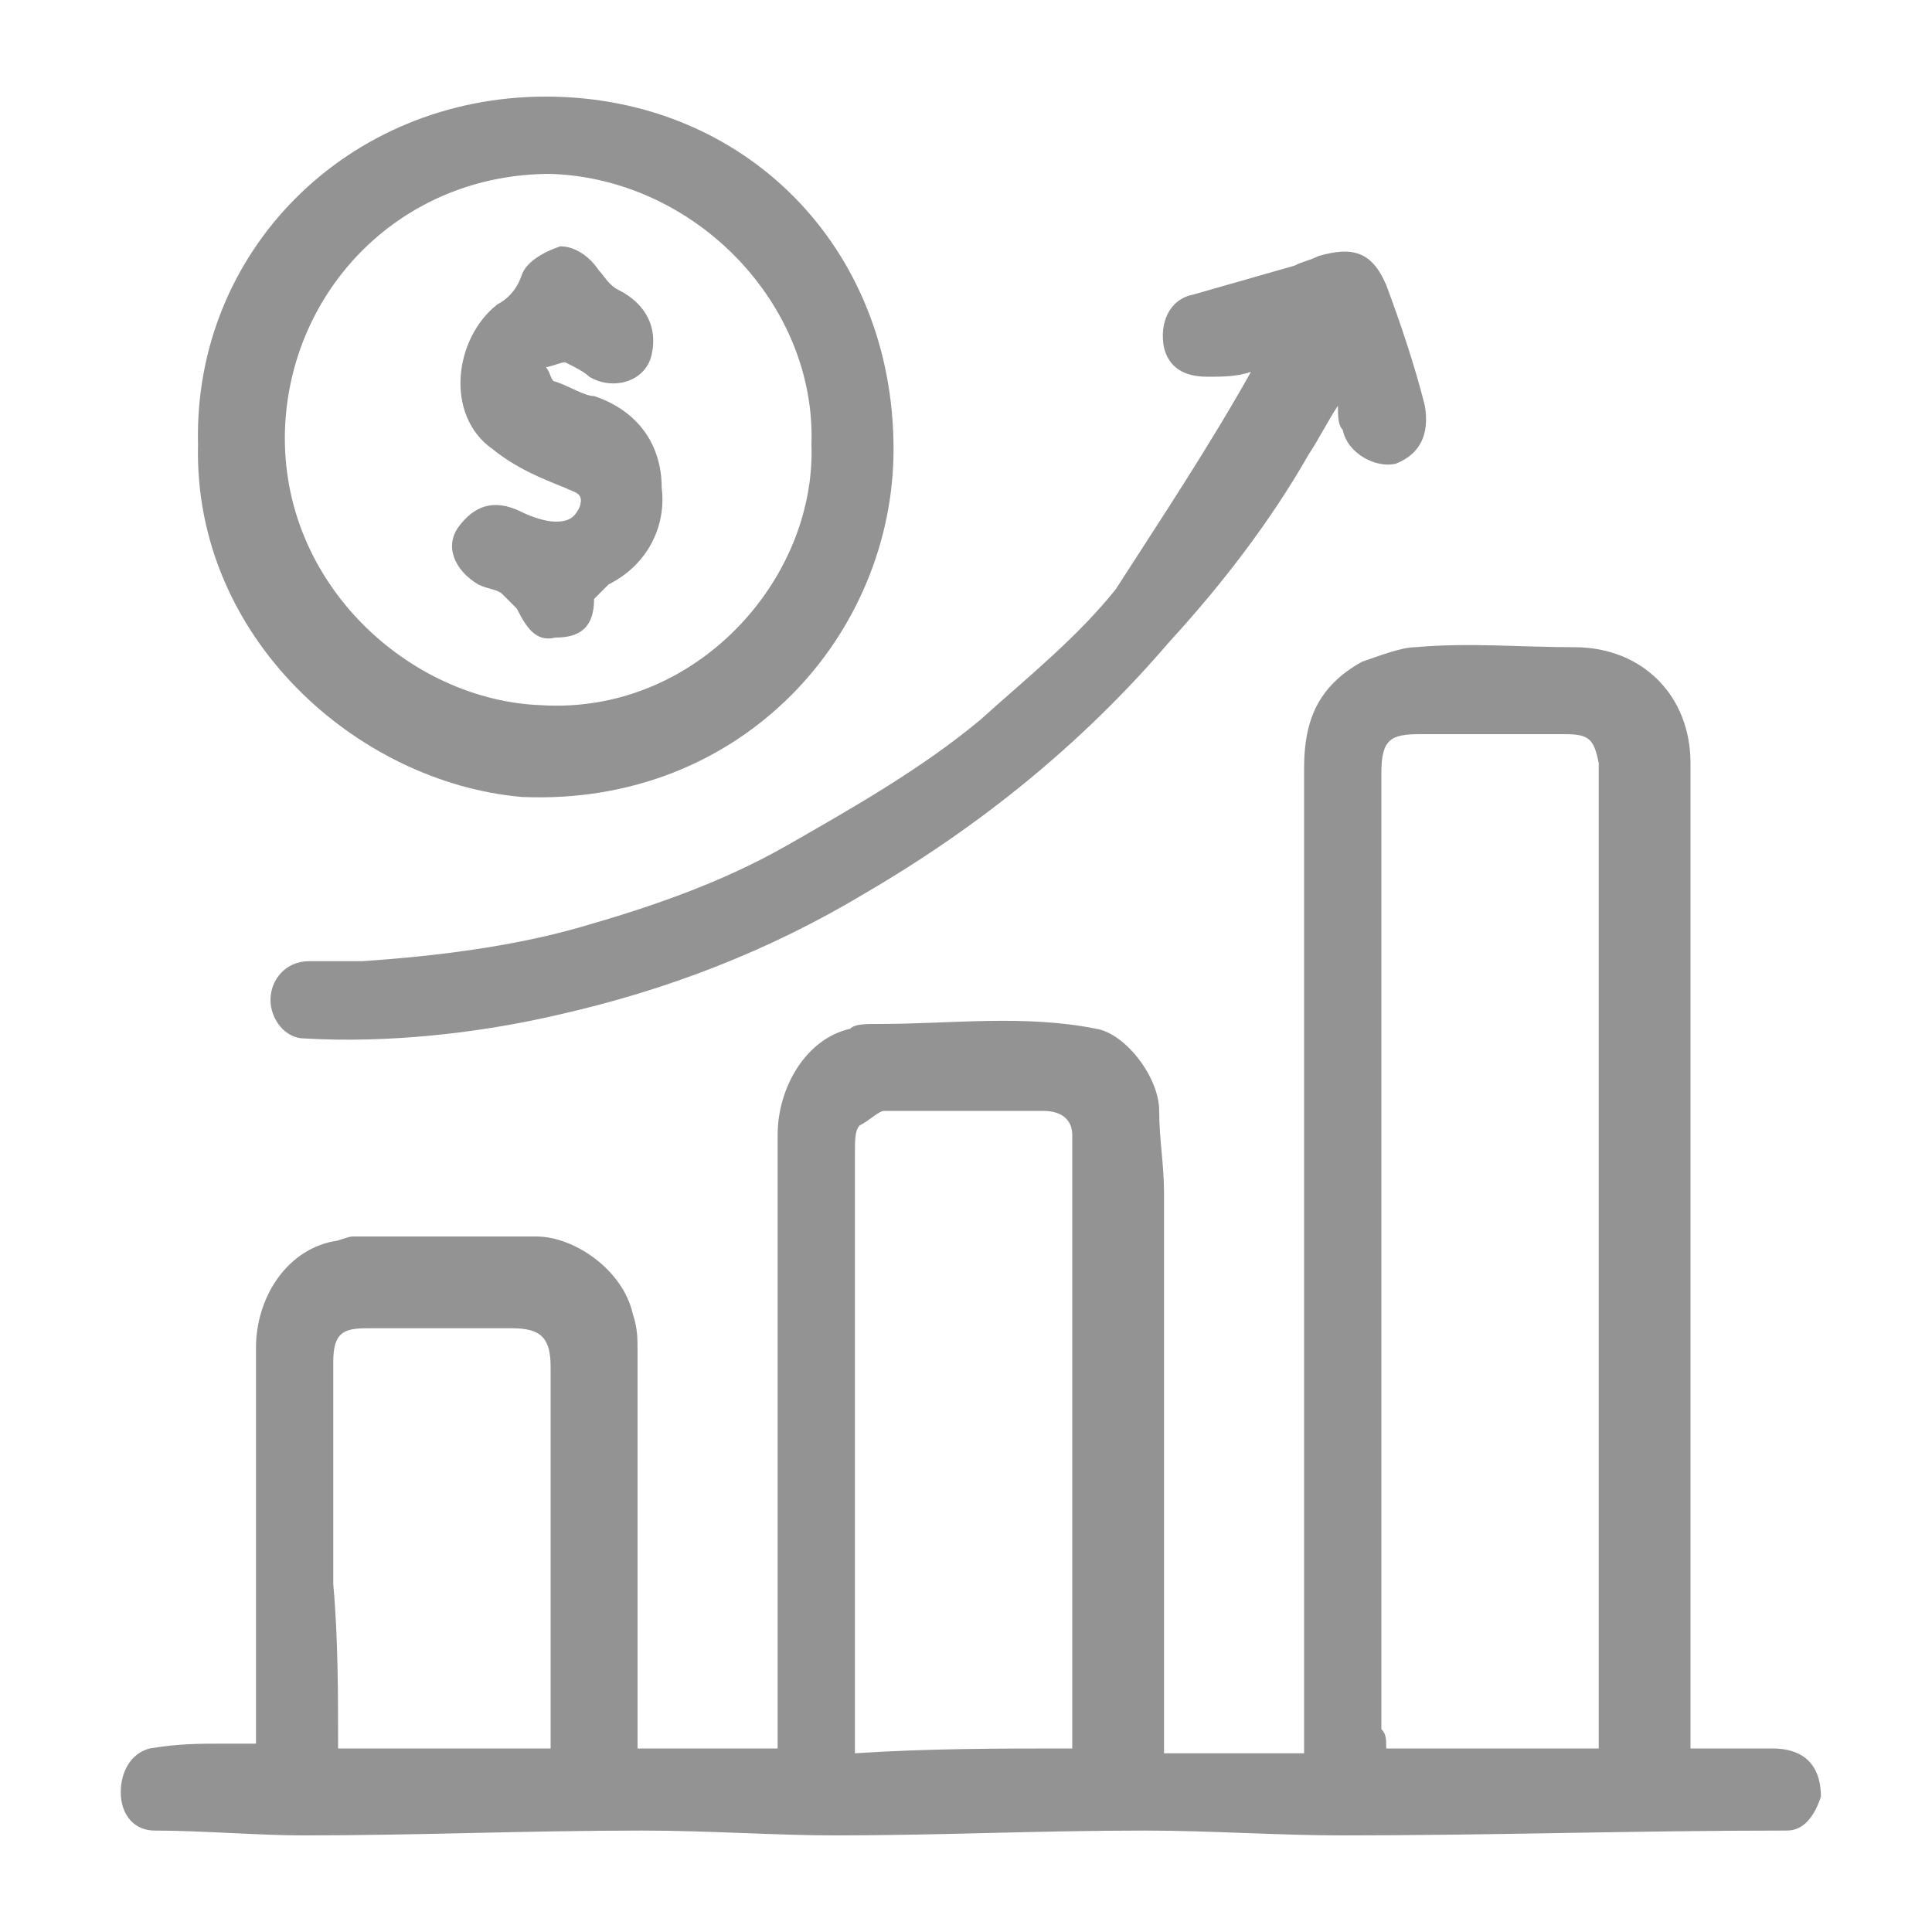
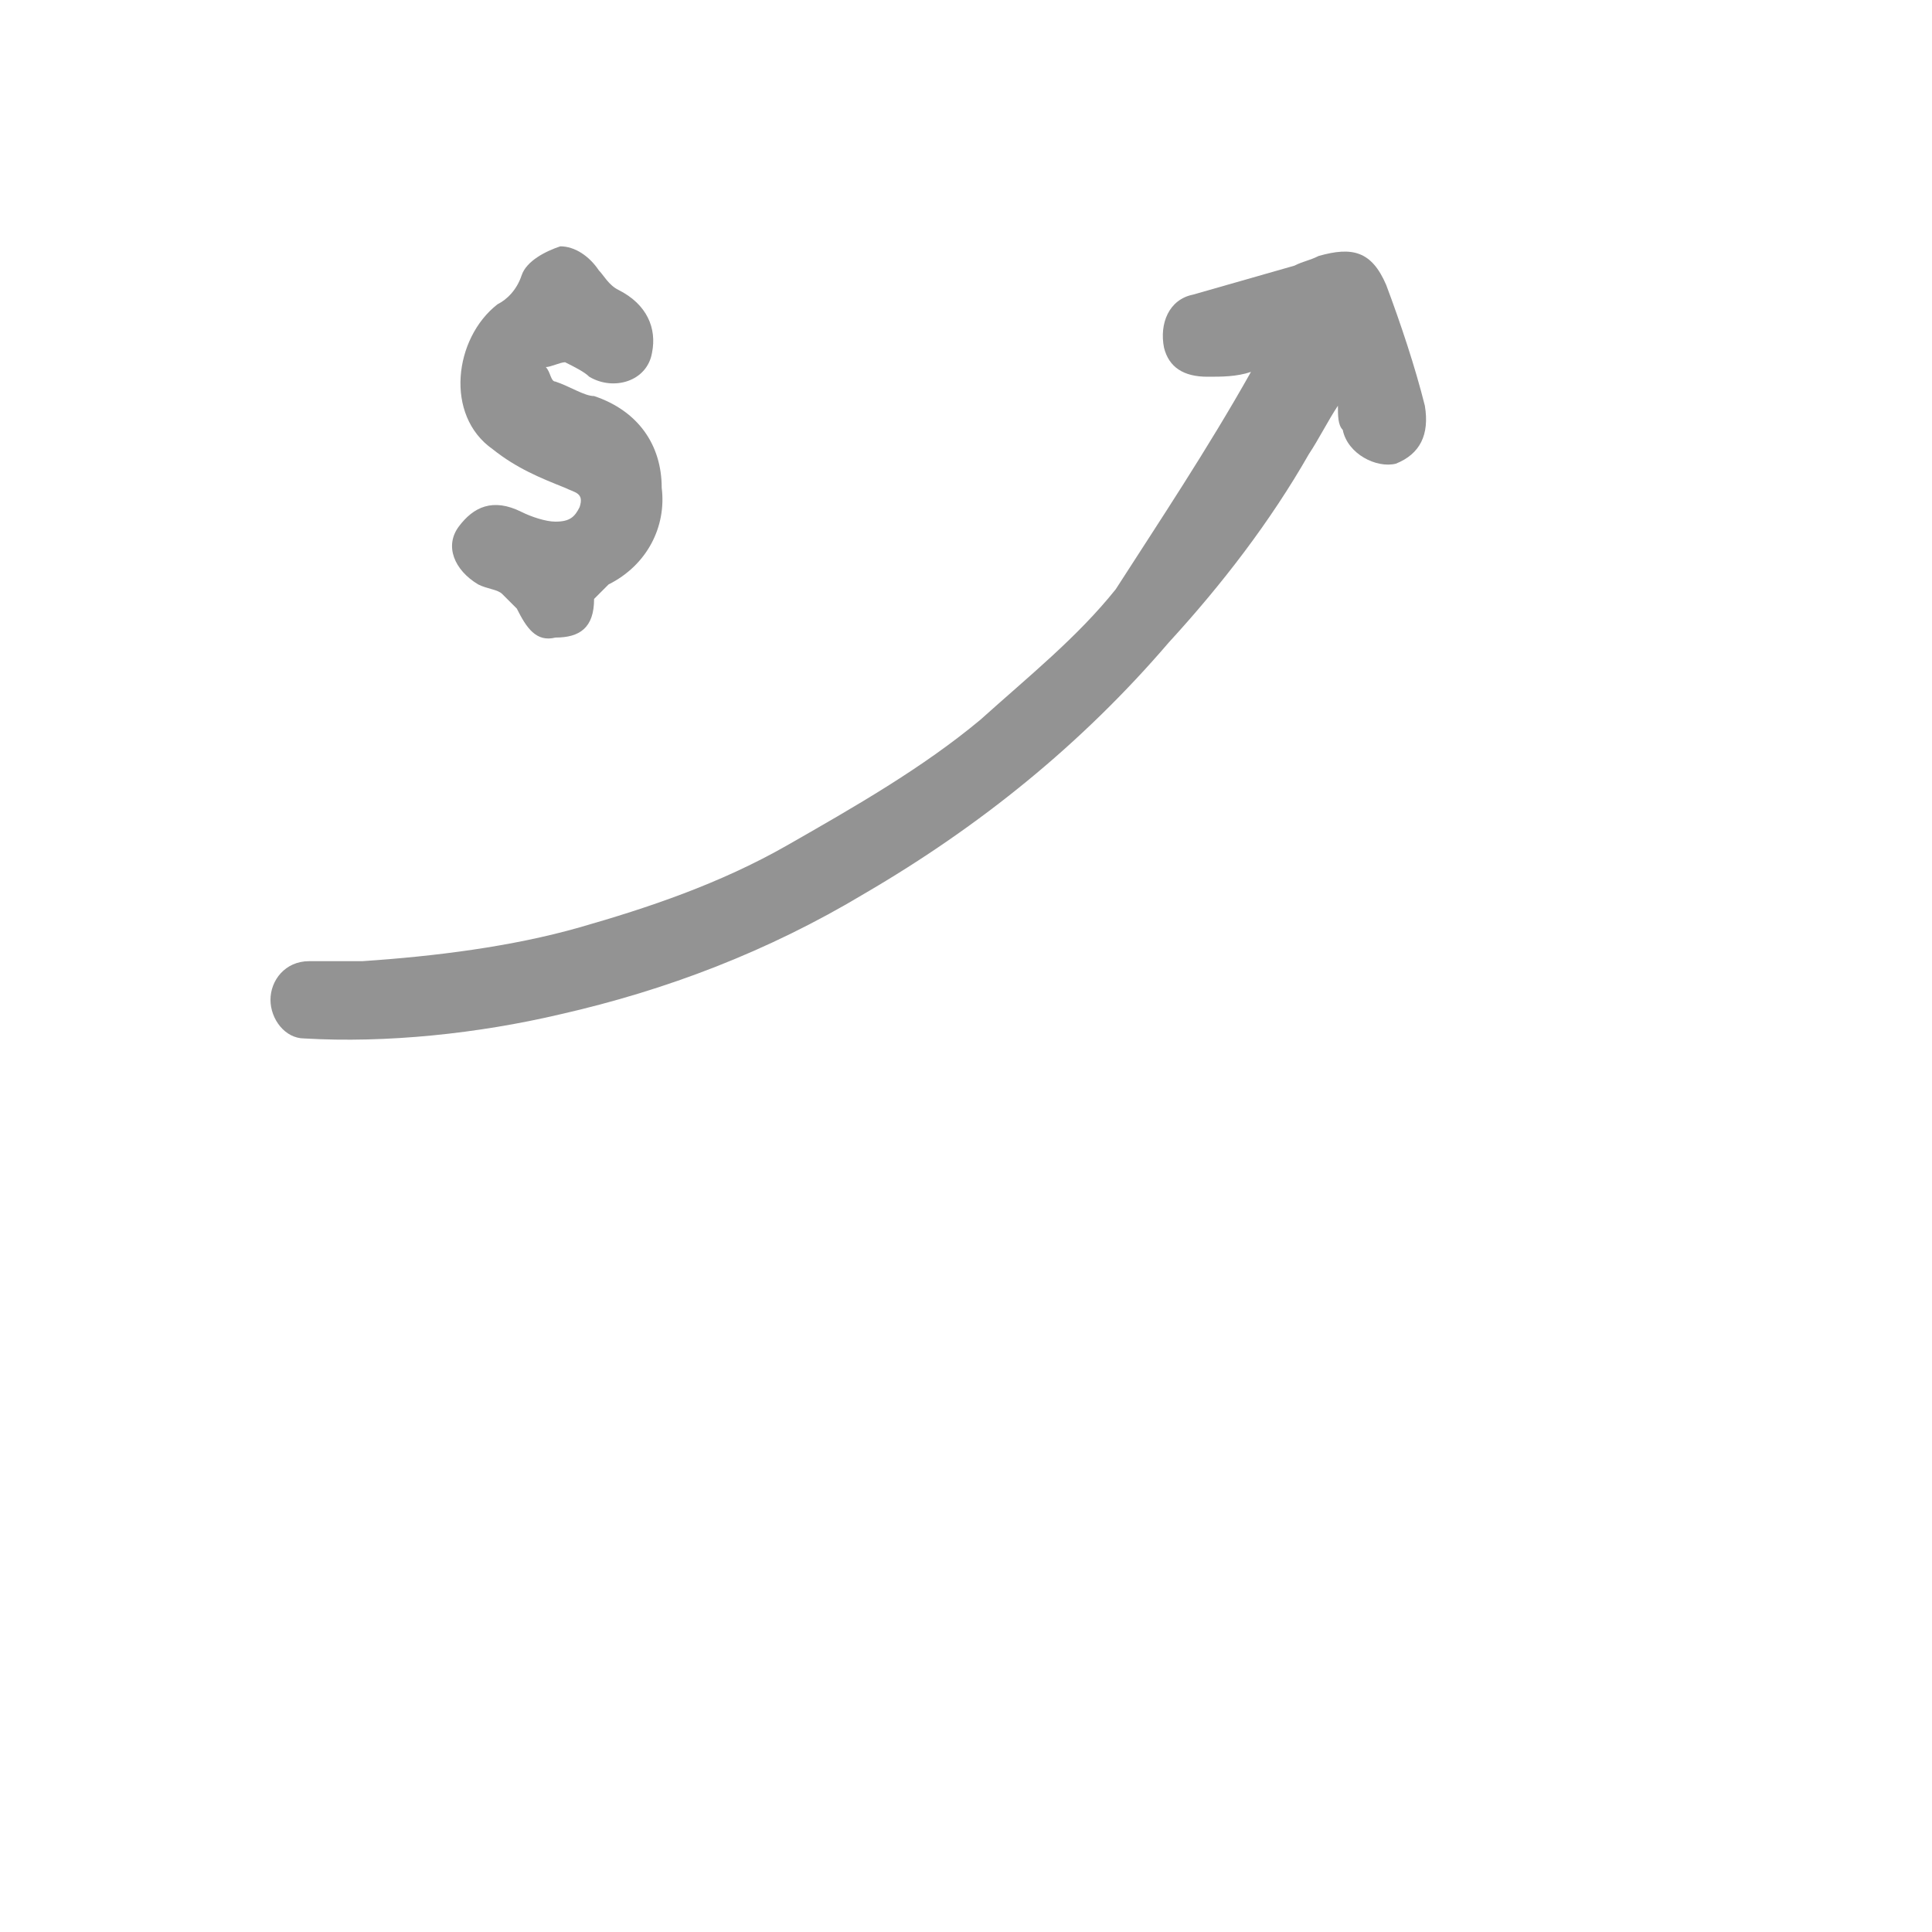
<svg xmlns="http://www.w3.org/2000/svg" version="1.1" id="Layer_1" x="0px" y="0px" viewBox="0 0 40 40" style="enable-background:new 0 0 40 40;" xml:space="preserve">
  <style type="text/css">
	.st0{fill:#939393;}
</style>
  <g>
-     <path class="st0" d="M13.2,36.2c1,0,1.9,0,2.9,0c0-0.1,0-0.3,0-0.4c0-4.1,0-8.2,0-12.3c0-1,0.6-2,1.5-2.2c0.1-0.1,0.3-0.1,0.6-0.1   c1.5,0,3-0.2,4.5,0.1c0.6,0.1,1.3,1,1.3,1.7c0,0.6,0.1,1.1,0.1,1.7c0,3.7,0,7.4,0,11.1c0,0.1,0,0.3,0,0.5c1,0,1.9,0,2.9,0   c0-0.1,0-0.3,0-0.5c0-6.6,0-13.2,0-19.9c0-1,0.3-1.7,1.2-2.2c0.3-0.1,0.8-0.3,1.1-0.3c1.1-0.1,2.2,0,3.3,0c1.4,0,2.4,1,2.4,2.4   c0,6.6,0,13.3,0,19.9c0,0.1,0,0.3,0,0.5c0.6,0,1.2,0,1.7,0c0.6,0,1,0.3,1,1c-0.1,0.3-0.3,0.7-0.7,0.7c0,0,0,0-0.1,0   c-3,0-6.1,0.1-9.1,0.1c-1.4,0-2.7-0.1-4.1-0.1c-2.2,0-4.3,0.1-6.4,0.1c-1.3,0-2.6-0.1-4-0.1c-2.4,0-4.7,0.1-7,0.1   c-1,0-2.1-0.1-3.1-0.1c-0.4,0-0.7-0.3-0.7-0.8c0-0.4,0.2-0.8,0.6-0.9c0.6-0.1,1-0.1,1.6-0.1c0.2,0,0.4,0,0.6,0c0-0.2,0-0.3,0-0.5   c0-2.6,0-5.2,0-7.7c0-1,0.6-2,1.6-2.2c0.1,0,0.3-0.1,0.4-0.1c1.3,0,2.6,0,3.8,0c0.8,0,1.8,0.7,2,1.6c0.1,0.3,0.1,0.5,0.1,0.8   c0,2.5,0,5.1,0,7.6C13.2,36,13.2,36.1,13.2,36.2z M28.7,36.2c1.5,0,2.9,0,4.4,0c0-0.1,0-0.3,0-0.5c0-6.6,0-13,0-19.6   c0-0.1,0-0.2,0-0.3c-0.1-0.5-0.2-0.6-0.7-0.6c-1,0-2,0-3,0c-0.6,0-0.8,0.1-0.8,0.8c0,6.6,0,13.2,0,19.8   C28.7,35.9,28.7,36,28.7,36.2z M22.2,36.2c0-0.1,0-0.1,0-0.1c0-4.2,0-8.4,0-12.6c0-0.3-0.2-0.5-0.6-0.5c-1.1,0-2.2,0-3.3,0   c-0.1,0-0.3,0.2-0.5,0.3c-0.1,0.1-0.1,0.3-0.1,0.6c0,4,0,8,0,12.1c0,0.1,0,0.2,0,0.3C19.2,36.2,20.7,36.2,22.2,36.2z M7,36.2   c0.8,0,1.5,0,2.2,0c0.8,0,1.5,0,2.2,0c0-1,0-2,0-2.9c0-1.7,0-3.3,0-5c0-0.6-0.2-0.8-0.8-0.8c-1,0-2,0-3,0c-0.5,0-0.7,0.1-0.7,0.7   c0,1.5,0,3.1,0,4.6C7,33.9,7,35.1,7,36.2z" />
-     <path class="st0" d="M4.1,9.2c-0.1-4,3.1-7.2,7.2-7.2s7.2,3.1,7.2,7.3c0,3.8-3.1,7.4-7.7,7.2C7.4,16.2,4,13.2,4.1,9.2z M16.8,9.2   c0.1-2.9-2.4-5.5-5.4-5.6c-3.1,0-5.4,2.4-5.5,5.3c-0.1,3.2,2.6,5.6,5.3,5.7C14.4,14.8,16.9,12,16.8,9.2z" />
    <path class="st0" d="M25.9,7.7c-0.3,0.1-0.6,0.1-0.9,0.1c-0.5,0-0.8-0.2-0.9-0.6c-0.1-0.5,0.1-1,0.6-1.1c0.7-0.2,1.4-0.4,2.1-0.6   c0.2-0.1,0.3-0.1,0.5-0.2c0.7-0.2,1.1-0.1,1.4,0.6c0.3,0.8,0.6,1.7,0.8,2.5c0.1,0.6-0.1,1-0.6,1.2c-0.4,0.1-1-0.2-1.1-0.7   c-0.1-0.1-0.1-0.3-0.1-0.5c-0.2,0.3-0.4,0.7-0.6,1c-0.8,1.4-1.8,2.7-2.9,3.9c-1.8,2.1-3.9,3.8-6.3,5.2c-2,1.2-4.1,2-6.3,2.5   c-1.7,0.4-3.6,0.6-5.3,0.5c-0.4,0-0.7-0.4-0.7-0.8c0-0.4,0.3-0.8,0.8-0.8c0.3,0,0.7,0,1.1,0c1.5-0.1,3.1-0.3,4.5-0.7   s2.9-0.9,4.3-1.7c1.4-0.8,2.8-1.6,4-2.6c1-0.9,2-1.7,2.8-2.7C24,10.8,25,9.3,25.9,7.7z" />
    <path class="st0" d="M11.5,13.2c-0.4,0.1-0.6-0.2-0.8-0.6c-0.1-0.1-0.2-0.2-0.3-0.3c-0.1-0.1-0.3-0.1-0.5-0.2   c-0.5-0.3-0.7-0.8-0.4-1.2c0.3-0.4,0.7-0.6,1.3-0.3c0.2,0.1,0.5,0.2,0.7,0.2c0.3,0,0.4-0.1,0.5-0.3c0.1-0.3-0.1-0.3-0.3-0.4   c-0.5-0.2-1-0.4-1.5-0.8c-1-0.7-0.8-2.3,0.1-3c0.2-0.1,0.4-0.3,0.5-0.6c0.1-0.3,0.5-0.5,0.8-0.6c0.3,0,0.6,0.2,0.8,0.5   c0.1,0.1,0.2,0.3,0.4,0.4c0.6,0.3,0.8,0.8,0.7,1.3c-0.1,0.6-0.8,0.8-1.3,0.5c-0.1-0.1-0.3-0.2-0.5-0.3c-0.1,0-0.3,0.1-0.4,0.1   c0.1,0.1,0.1,0.3,0.2,0.3c0.3,0.1,0.6,0.3,0.8,0.3c0.9,0.3,1.4,1,1.4,1.9c0.1,0.8-0.3,1.6-1.1,2c-0.1,0.1-0.2,0.2-0.3,0.3   C12.3,13,12,13.2,11.5,13.2z" />
  </g>
</svg>